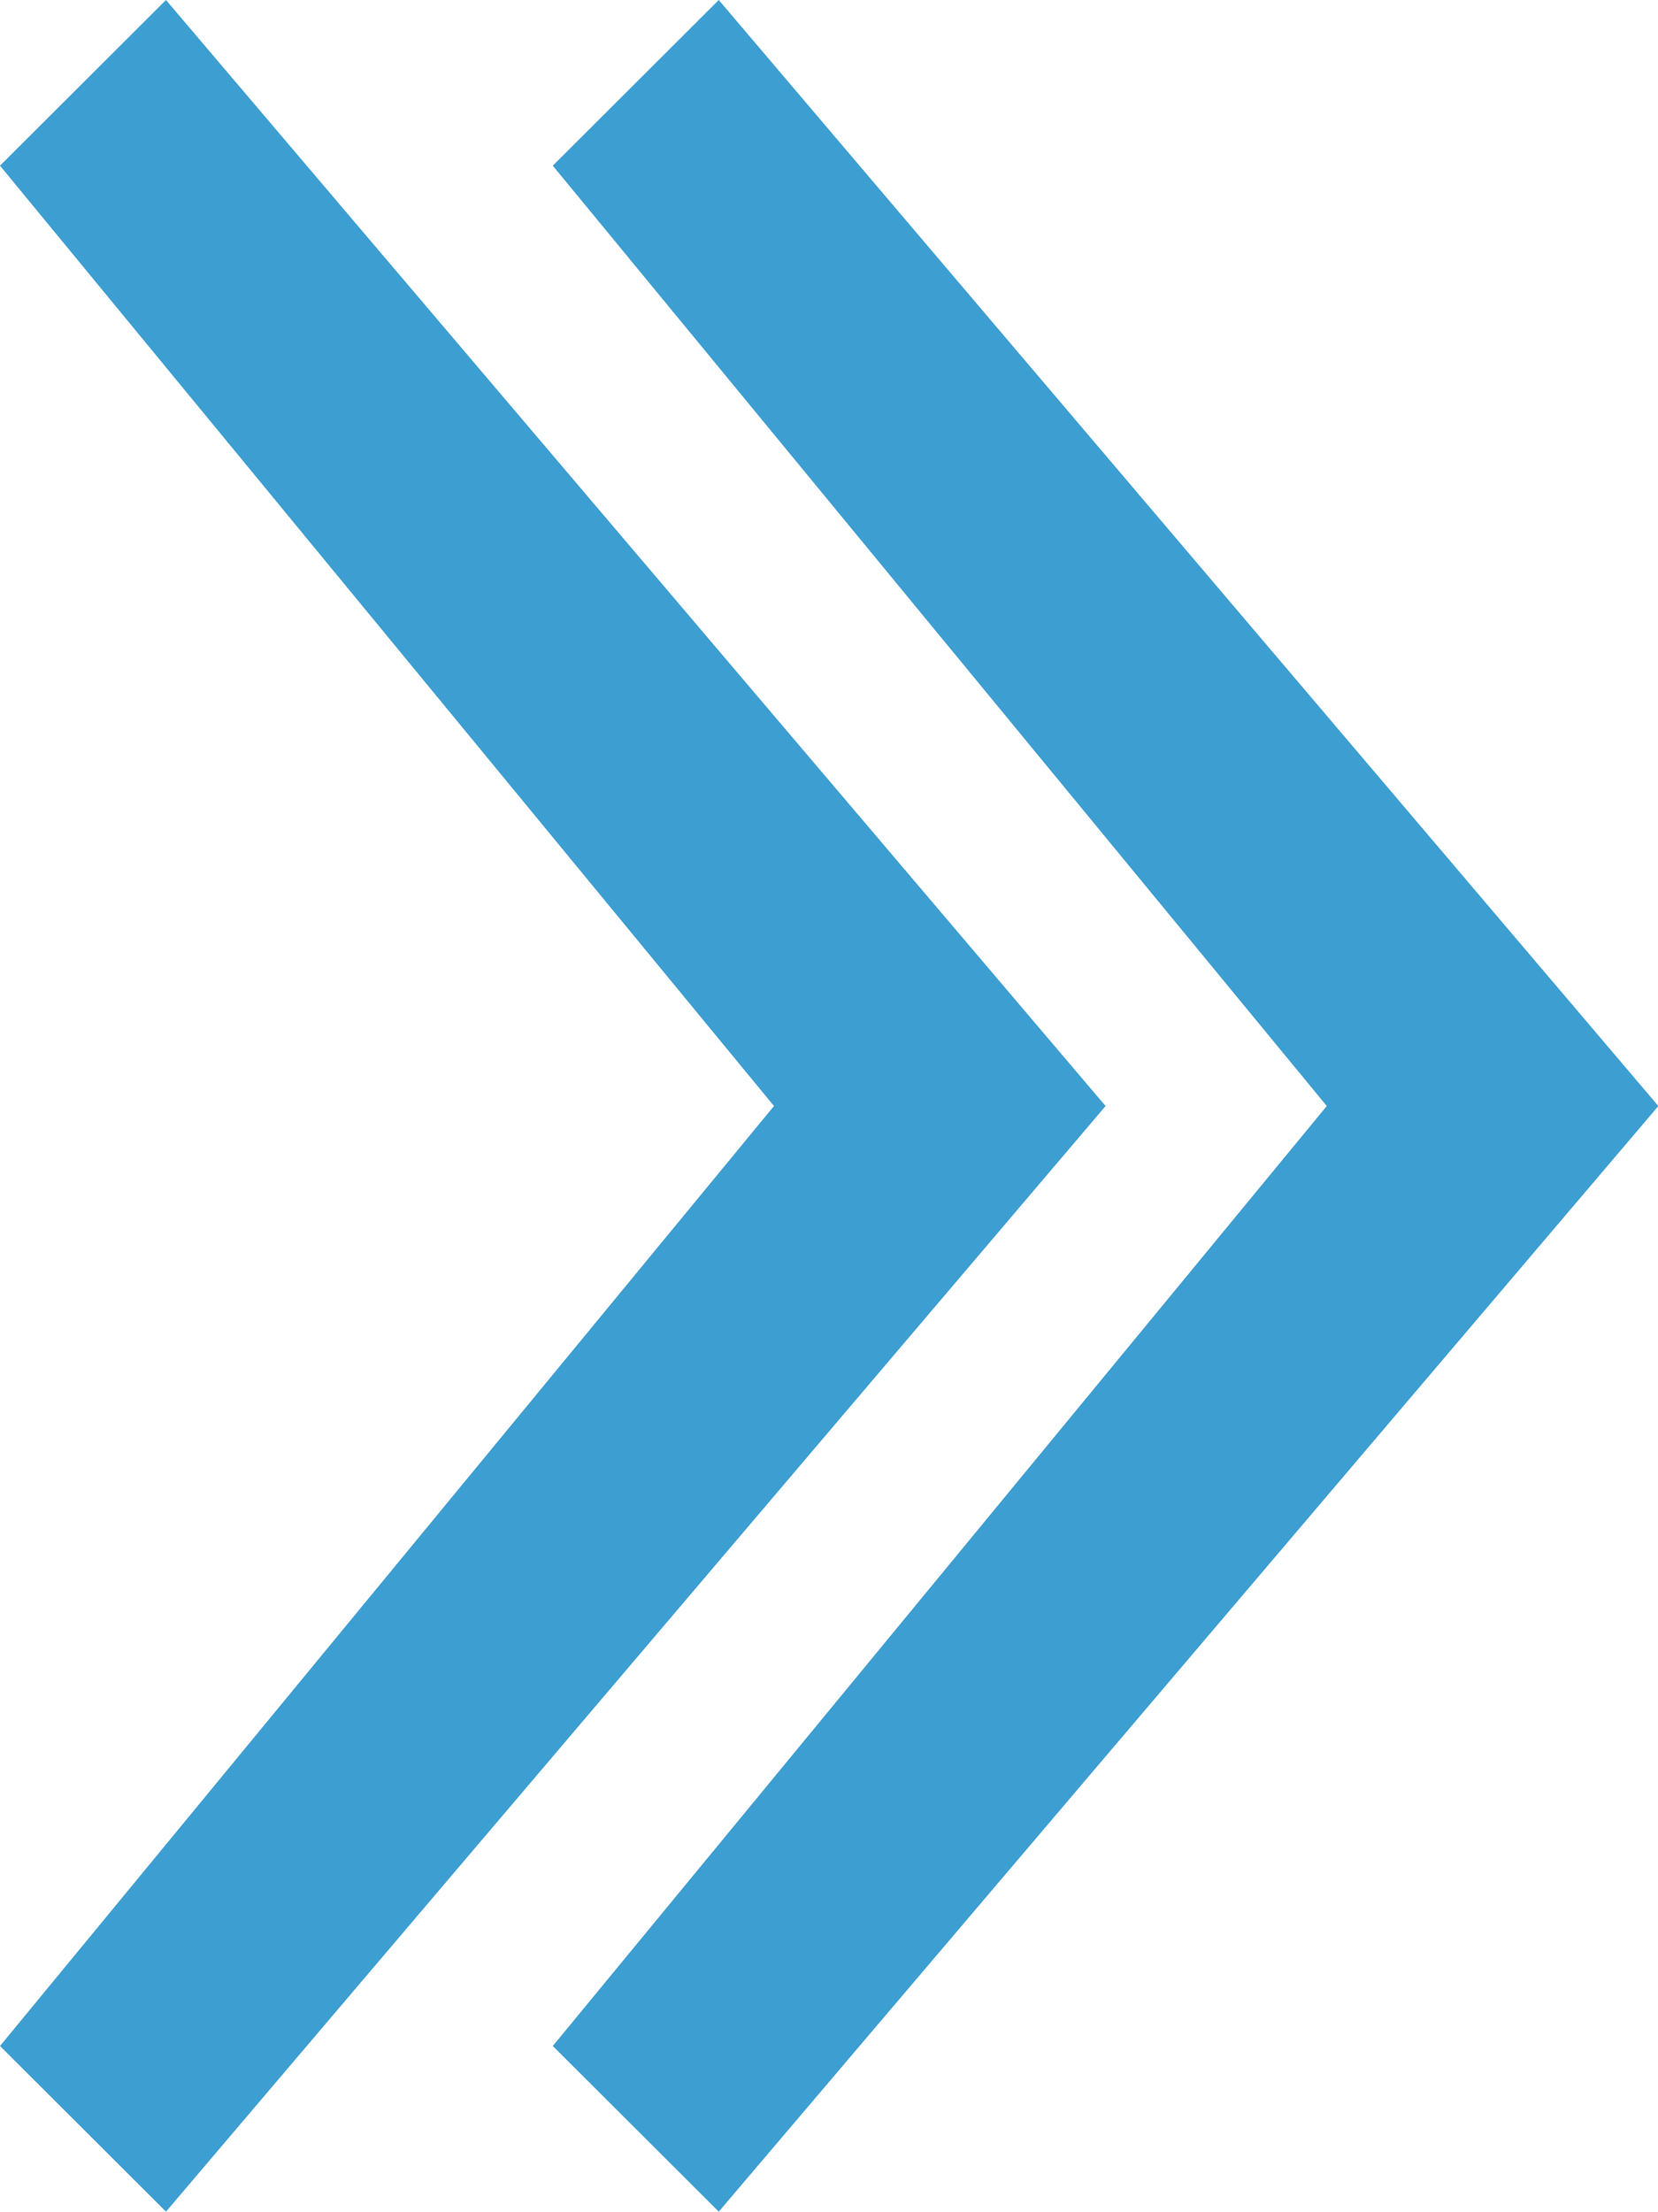
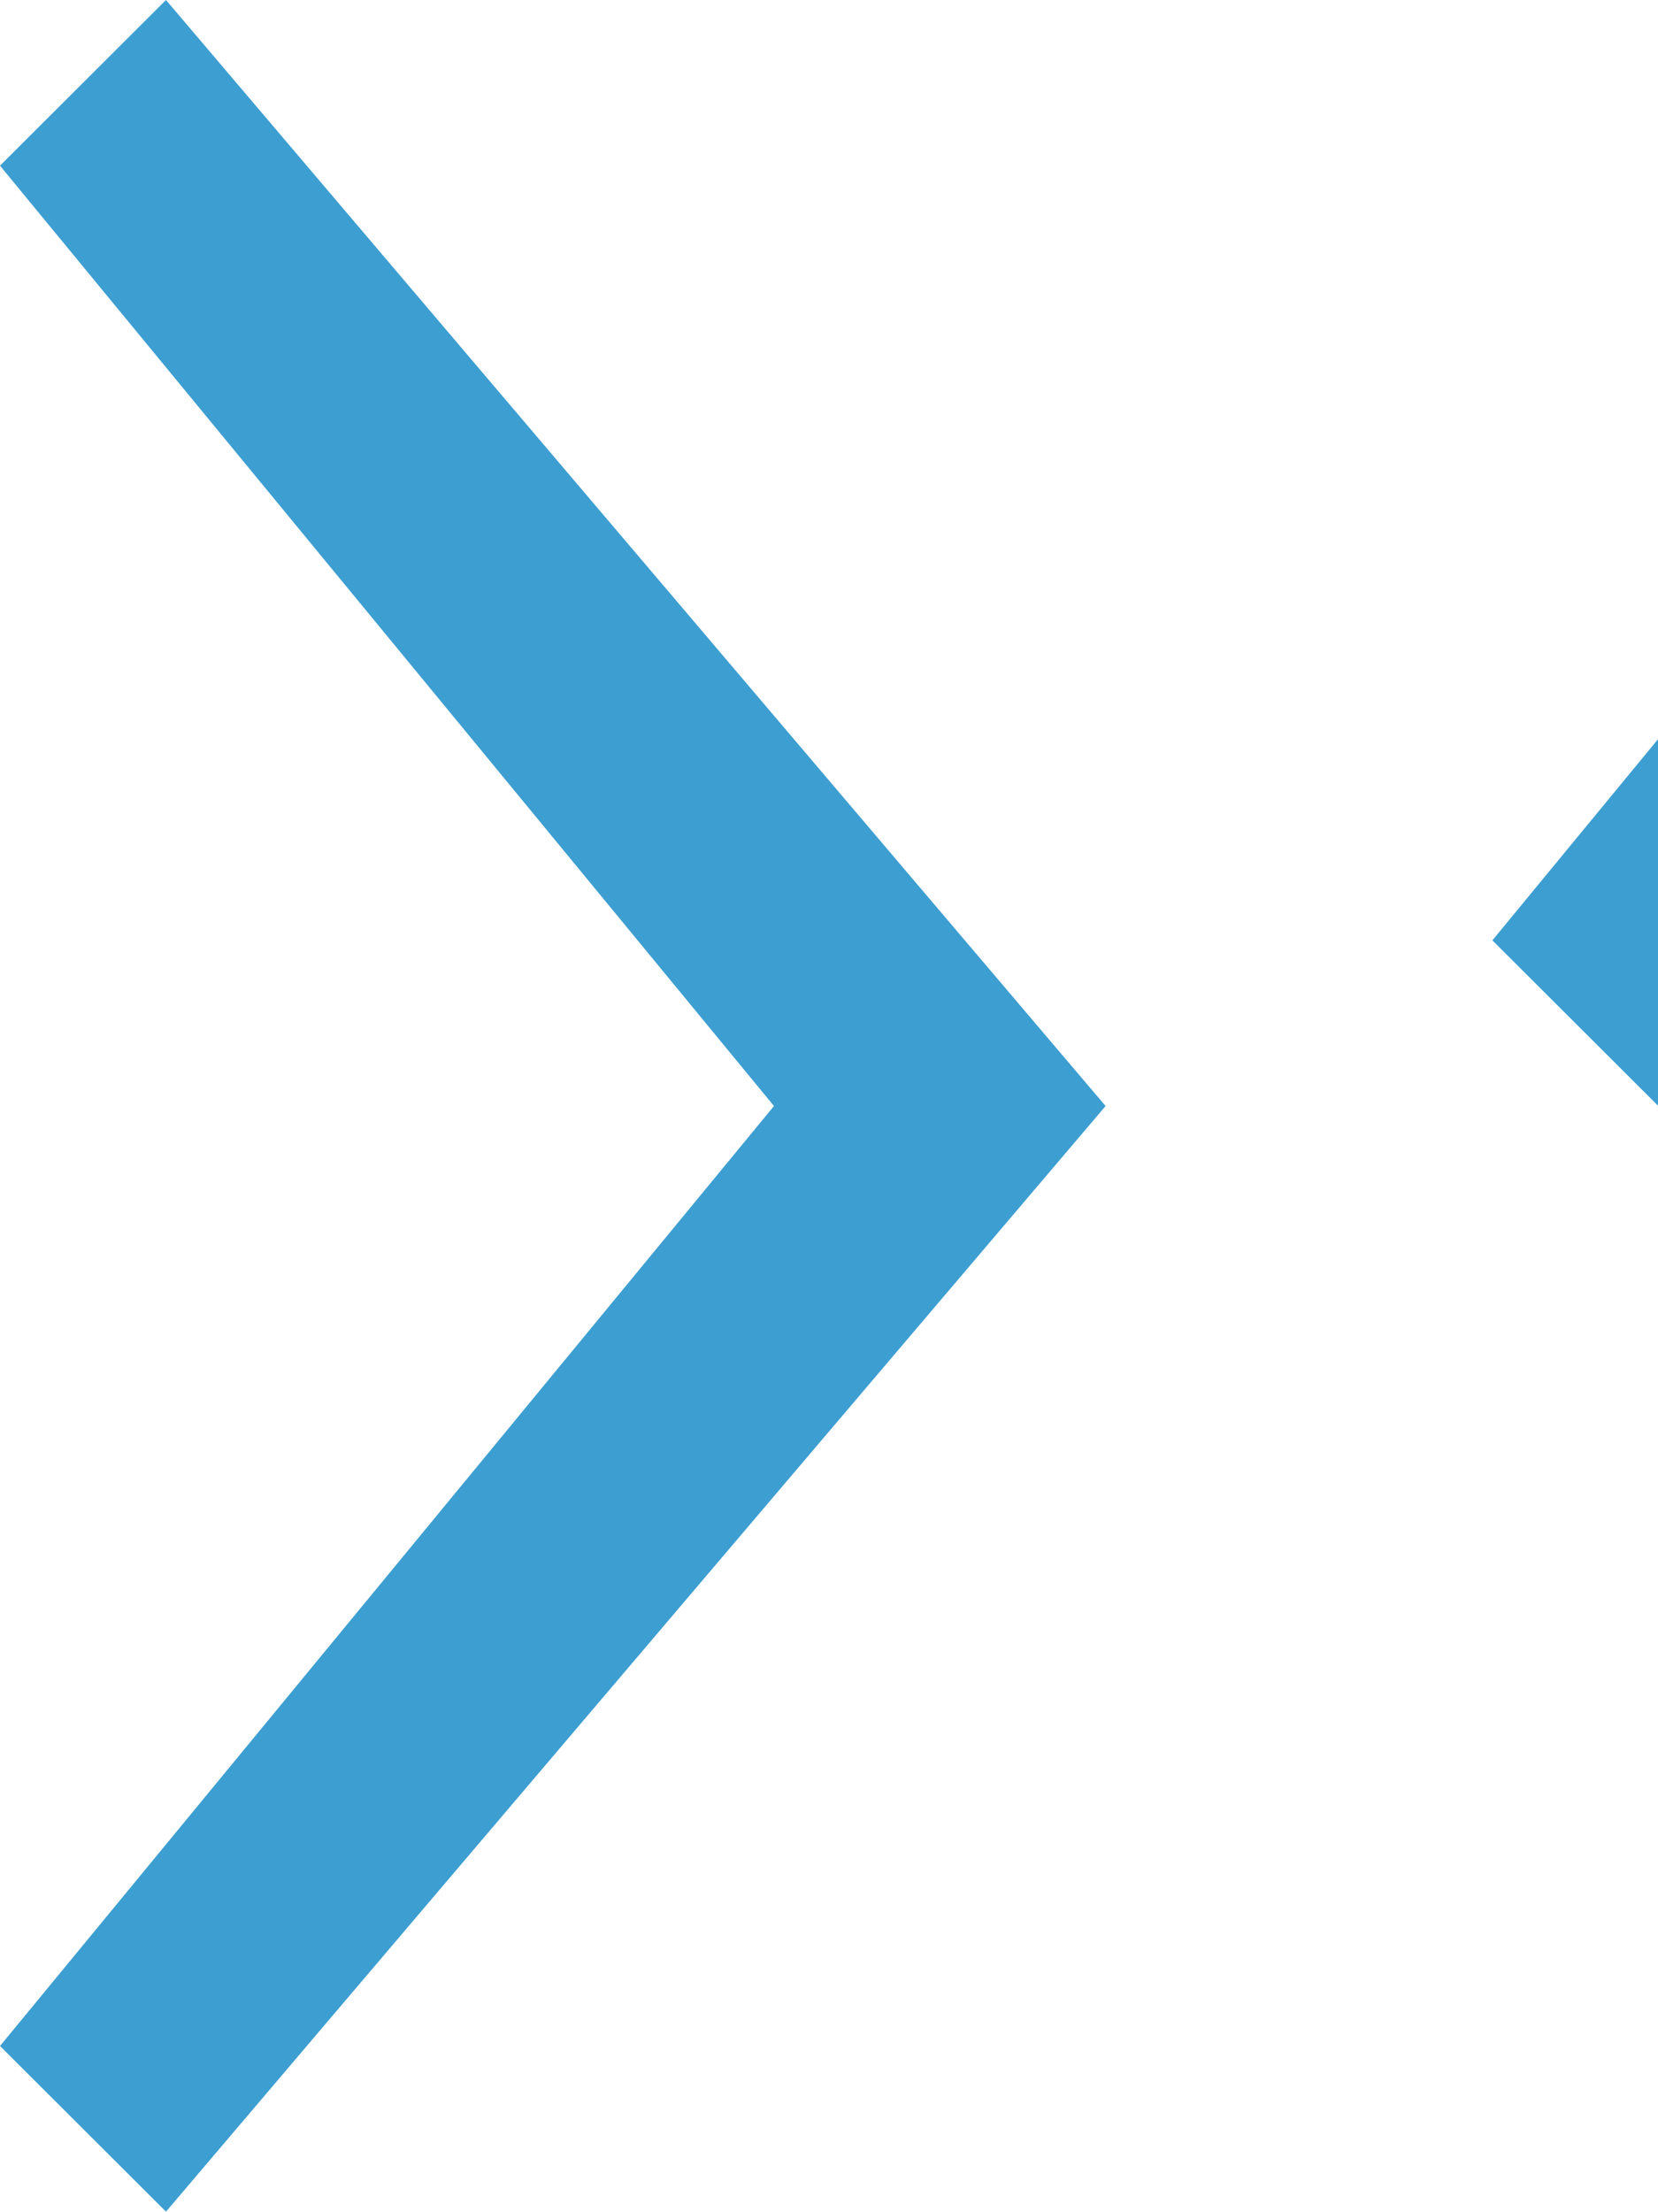
<svg xmlns="http://www.w3.org/2000/svg" width="45.35" height="60.47" viewBox="0 0 45.35 60.47">
  <defs>
    <style>
      .cls-1 {
        fill: #3d9ed1;
        fill-rule: evenodd;
      }
    </style>
  </defs>
-   <path id="model_arrow.svg" class="cls-1" d="M1572.63,4393.91l-4.54-4.53,21.17-25.7-21.17-25.71,4.54-4.53,25.7,30.24Zm15.12,0-4.54-4.53,21.17-25.7-21.17-25.71,4.54-4.53,25.7,30.24Z" transform="translate(-1568.09 -4333.44)" />
+   <path id="model_arrow.svg" class="cls-1" d="M1572.63,4393.91l-4.54-4.53,21.17-25.7-21.17-25.71,4.54-4.53,25.7,30.24m15.12,0-4.54-4.53,21.17-25.7-21.17-25.71,4.54-4.53,25.7,30.24Z" transform="translate(-1568.09 -4333.44)" />
</svg>